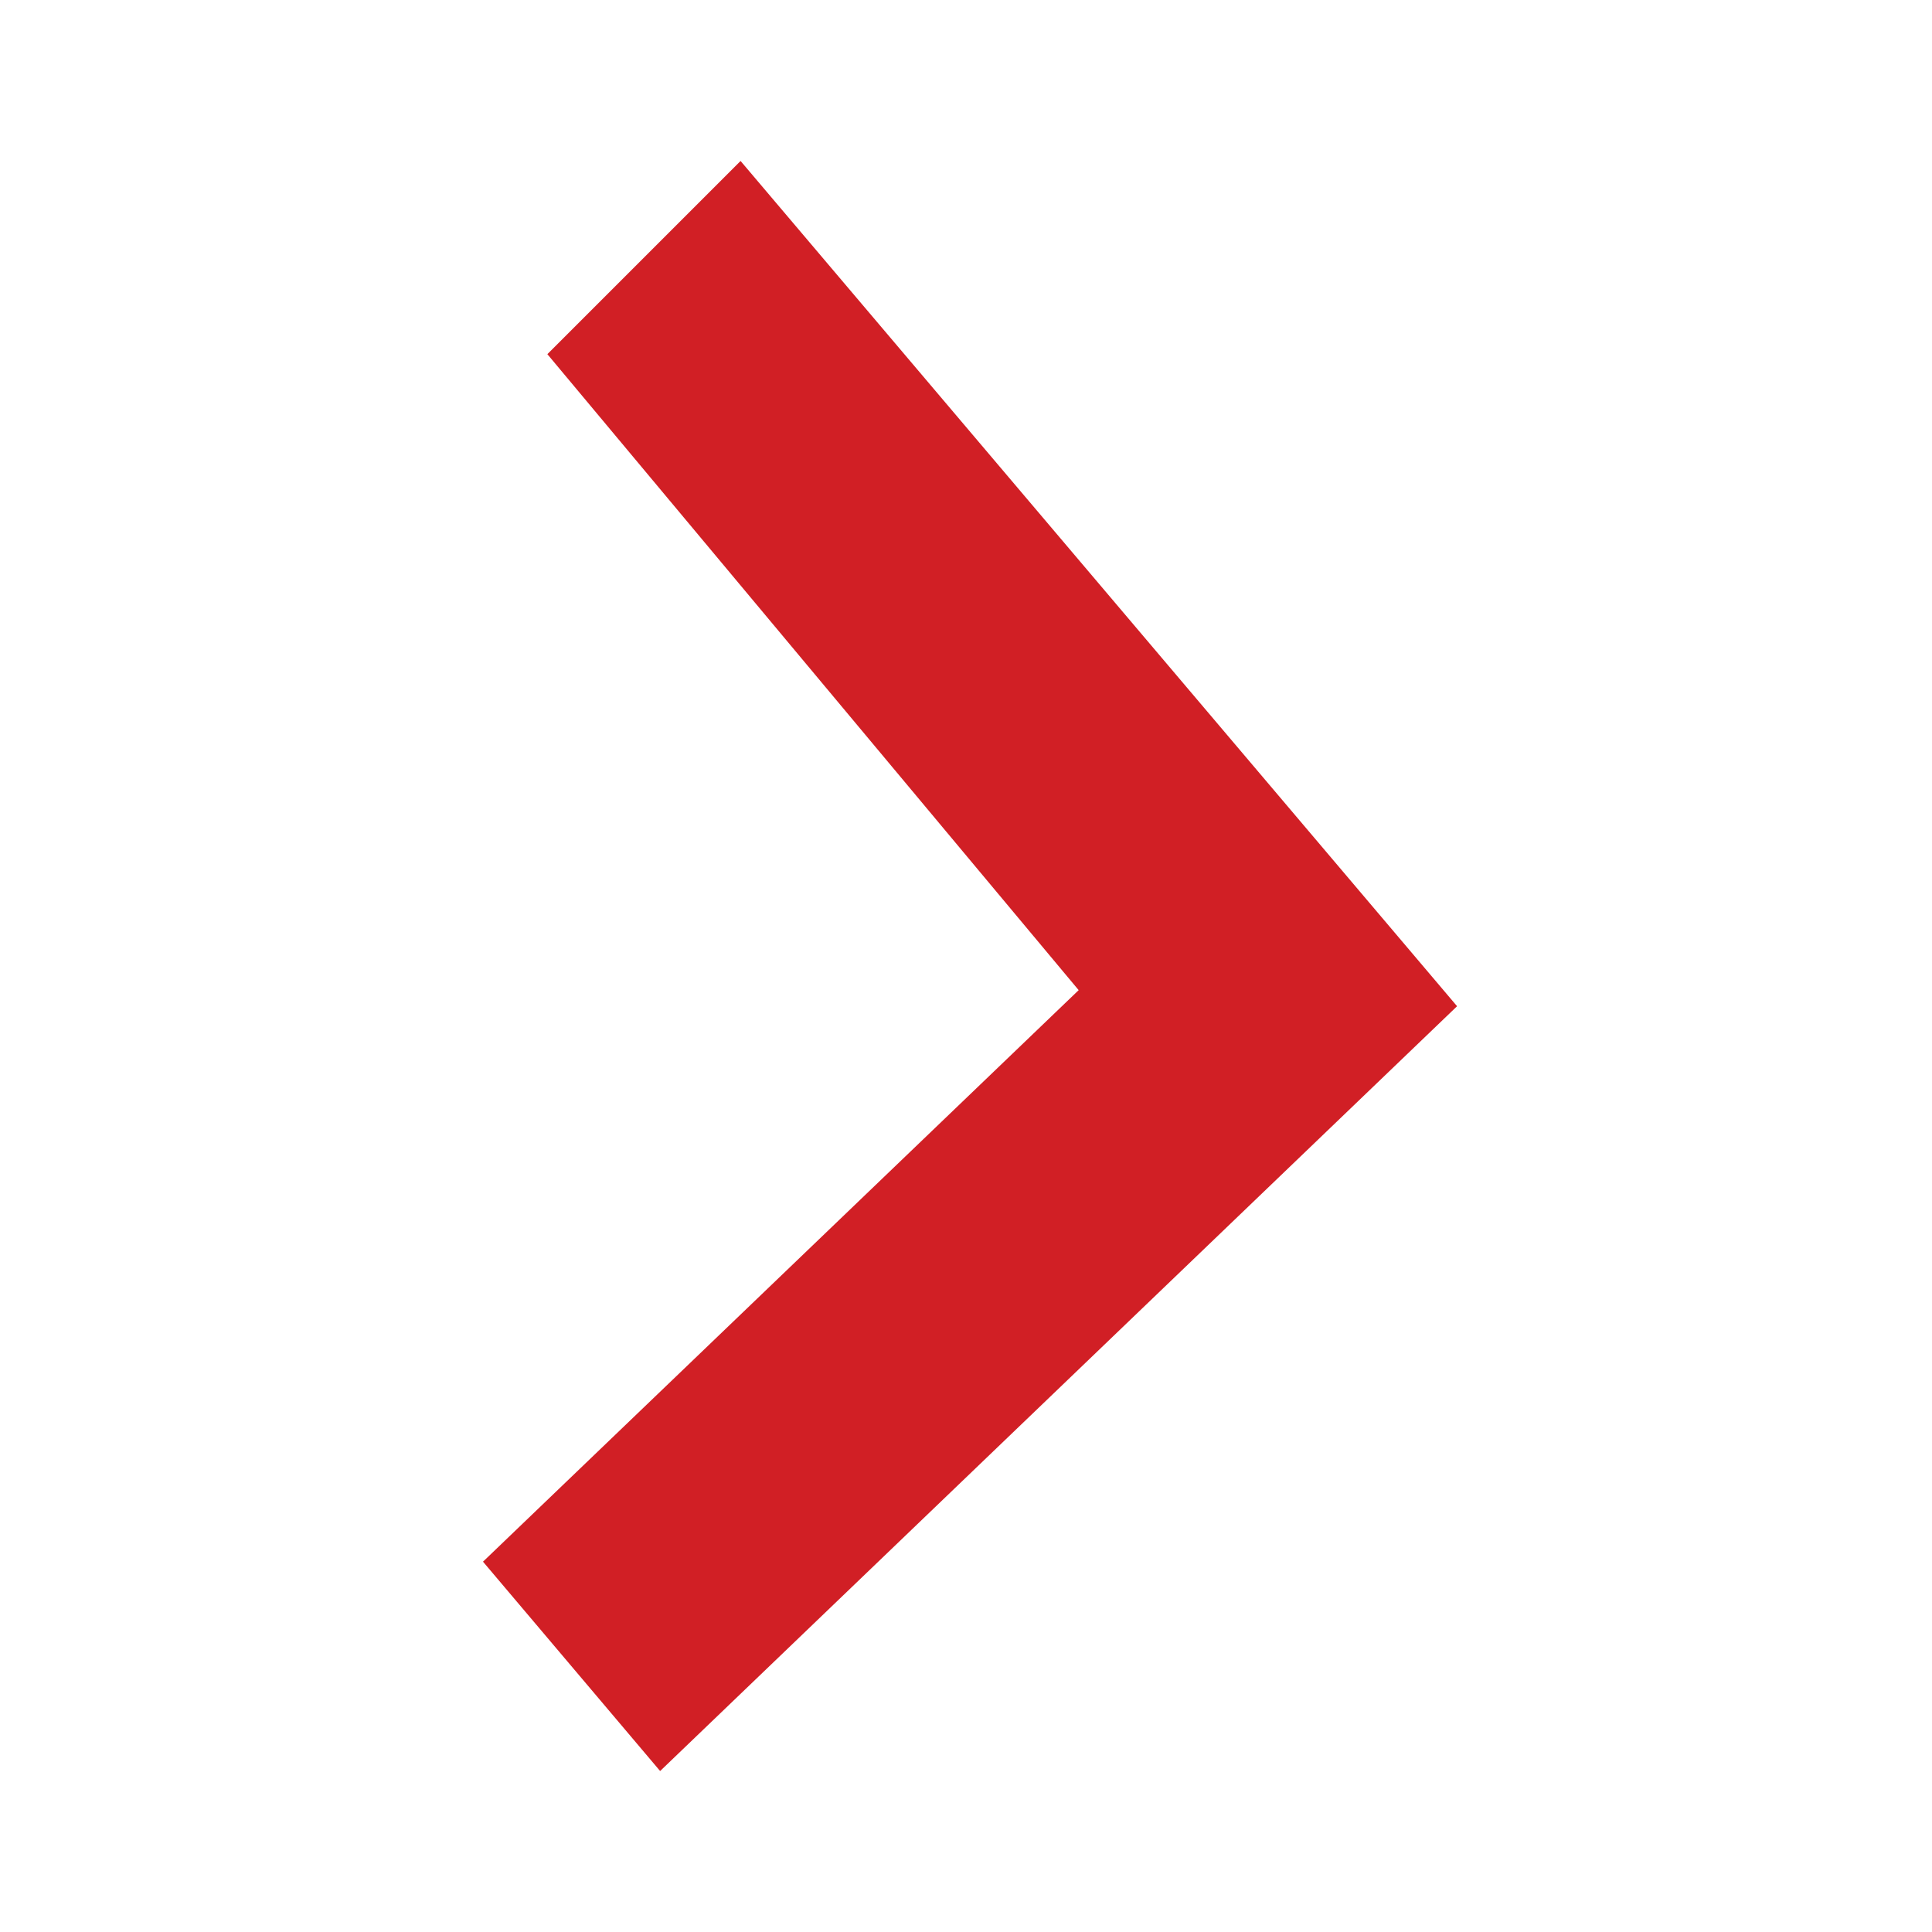
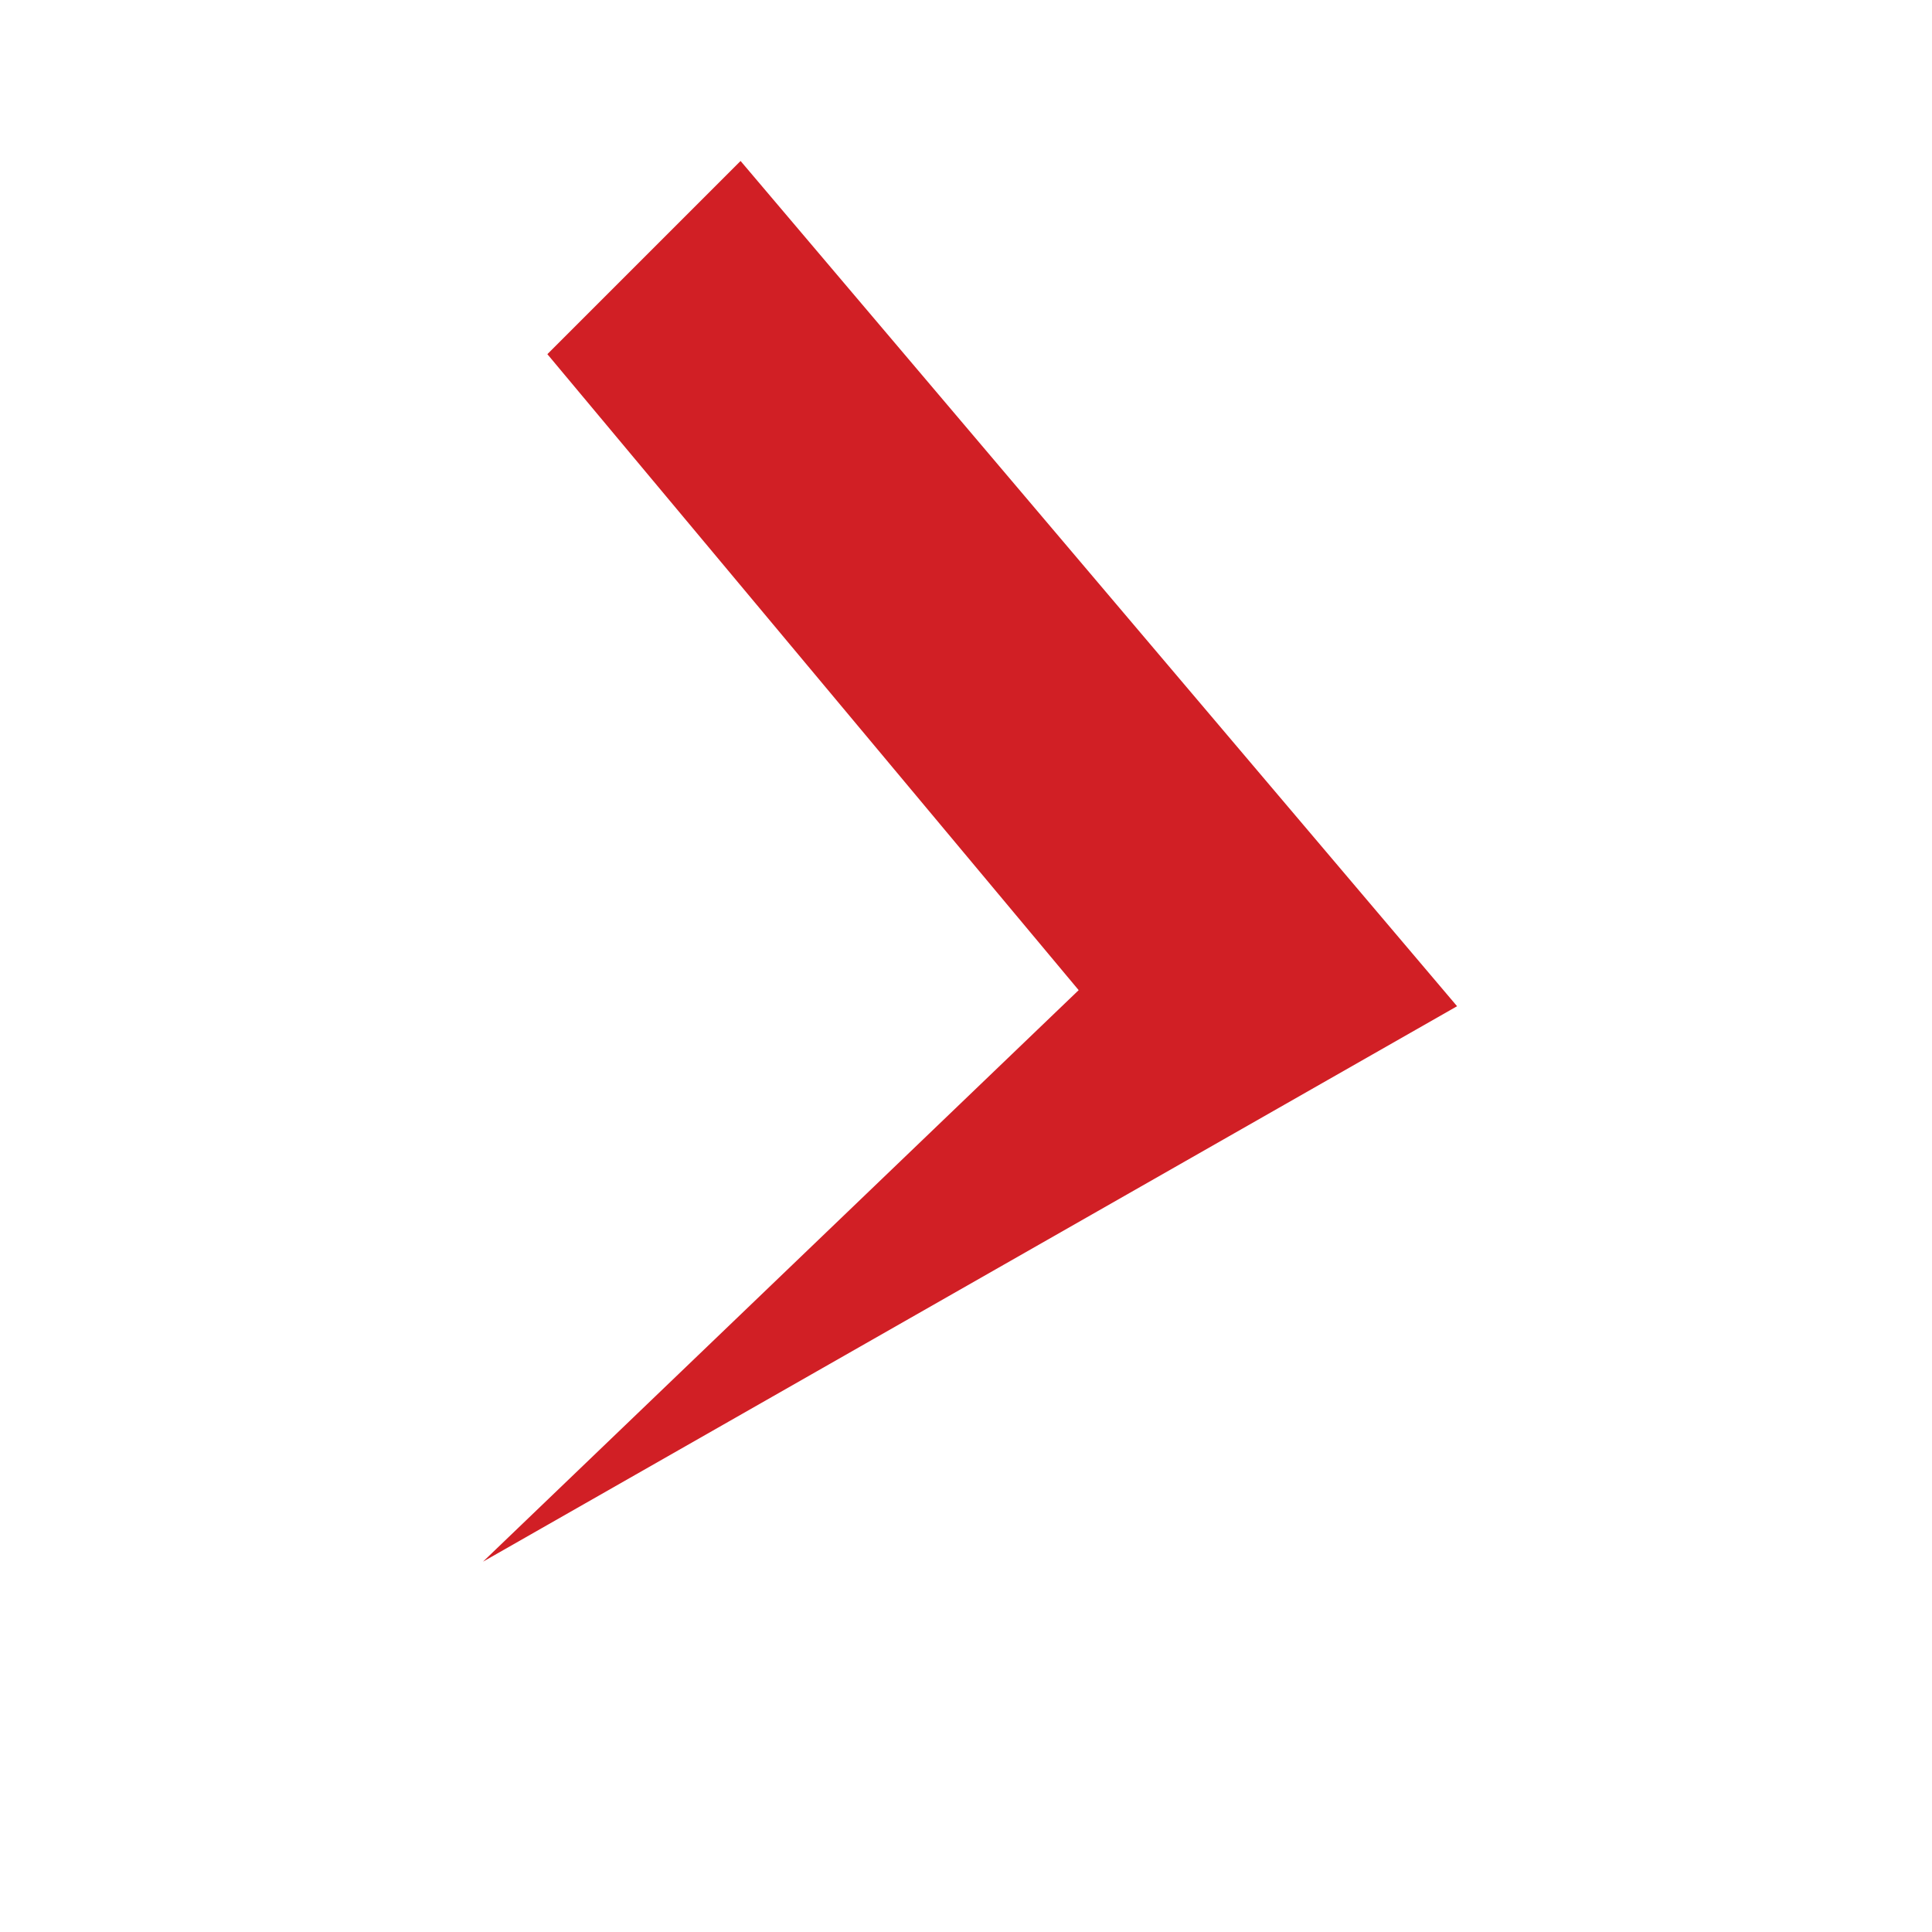
<svg xmlns="http://www.w3.org/2000/svg" width="22" height="22" viewBox="0 0 22 22" fill="none">
-   <path fill-rule="evenodd" clip-rule="evenodd" d="M6.233 4.033L12.283 11.275L5.5 17.783L7.517 20.167L16.592 11.458L8.433 1.833L6.233 4.033Z" fill="#D11F25" />
+   <path fill-rule="evenodd" clip-rule="evenodd" d="M6.233 4.033L12.283 11.275L5.5 17.783L16.592 11.458L8.433 1.833L6.233 4.033Z" fill="#D11F25" />
</svg>